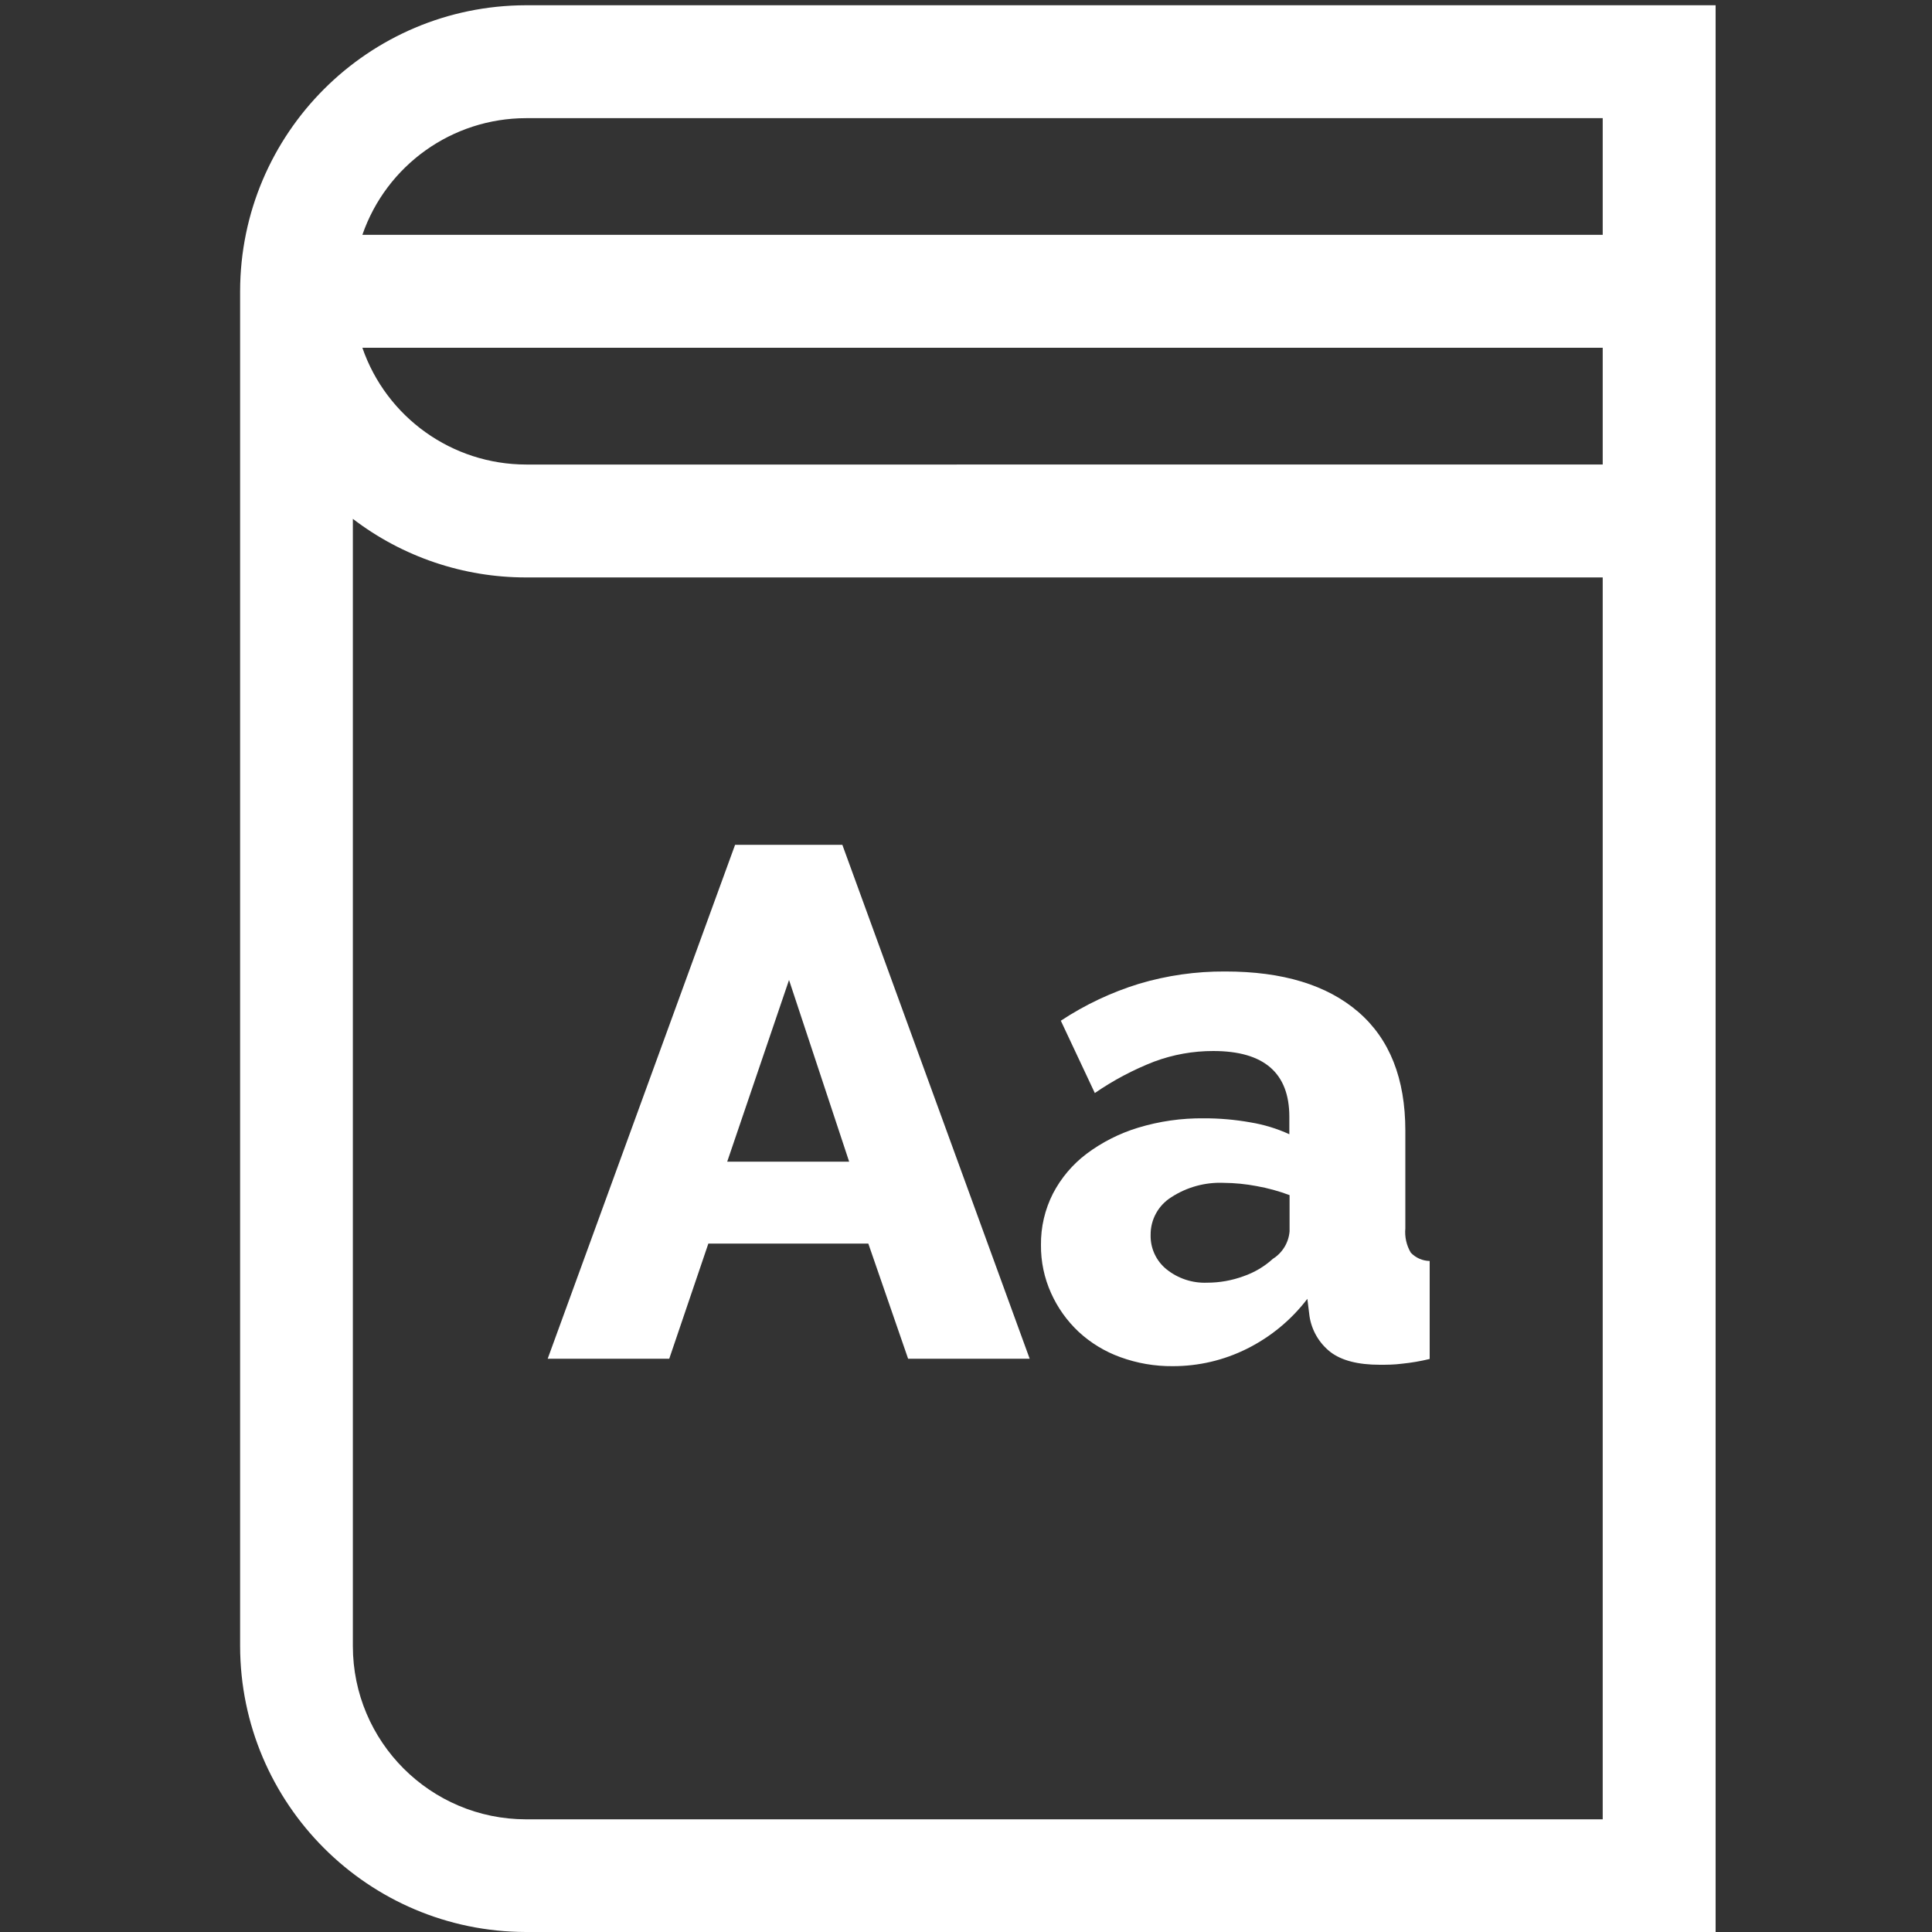
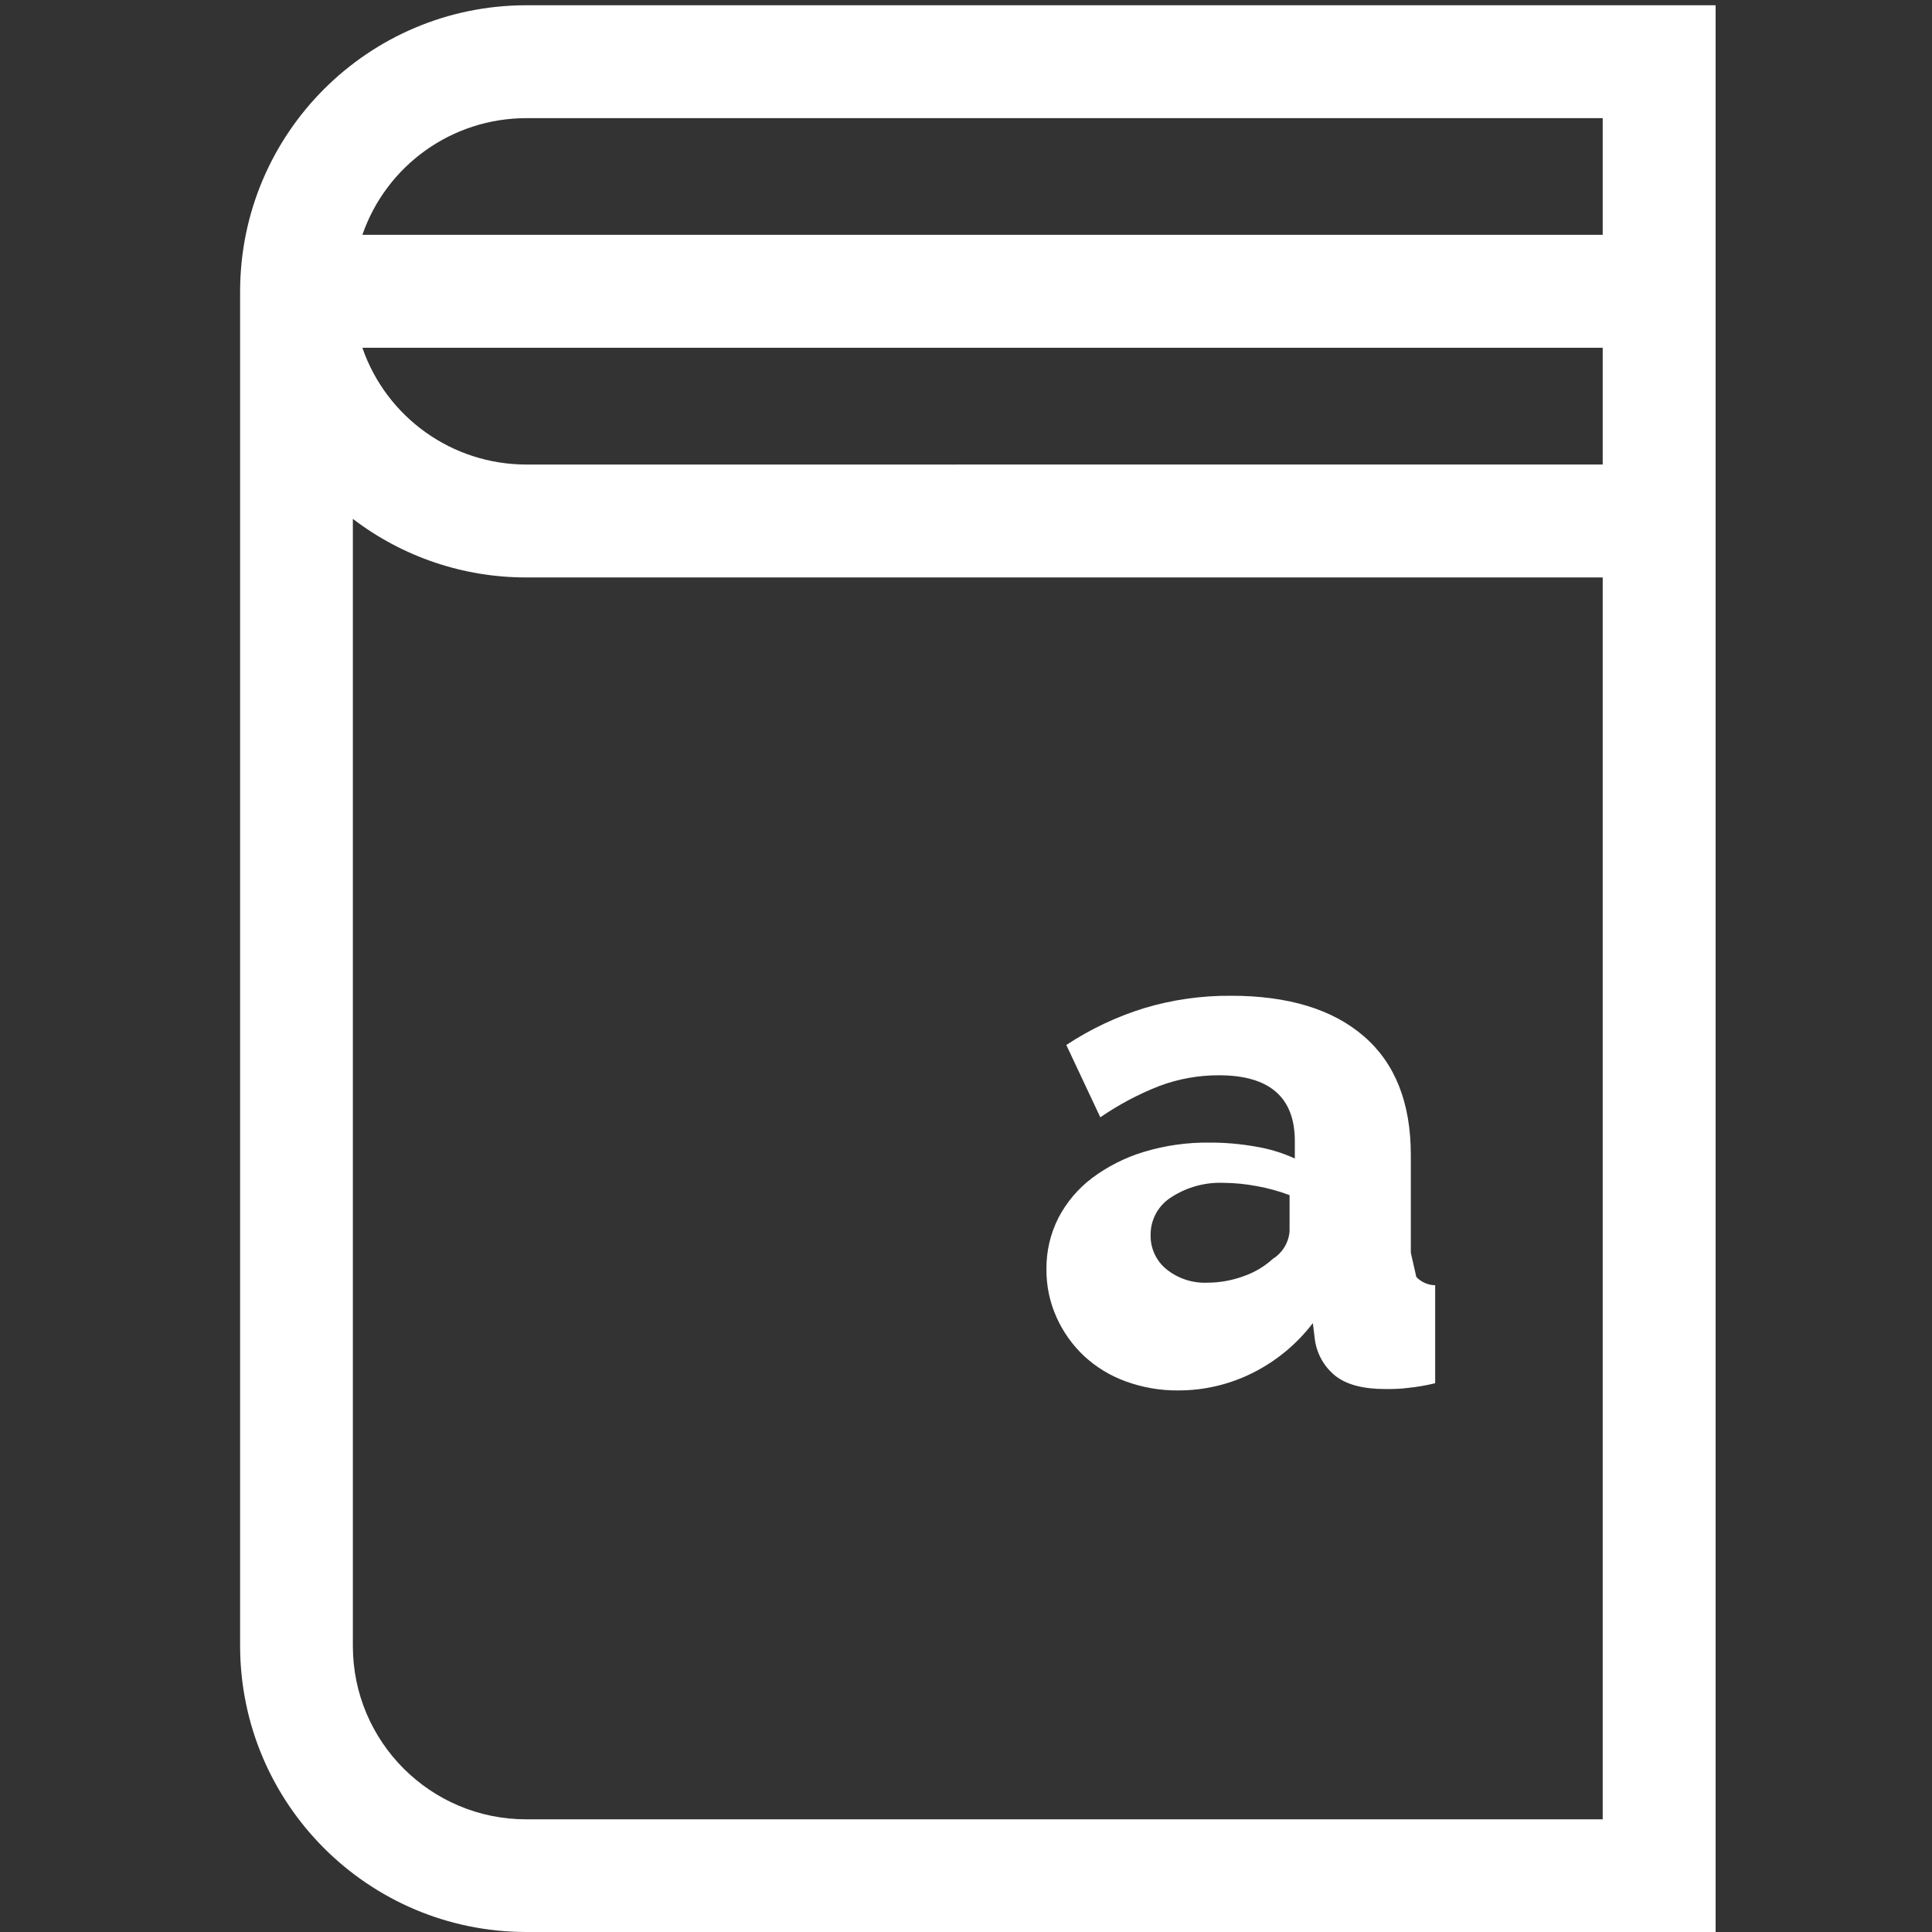
<svg xmlns="http://www.w3.org/2000/svg" id="a" viewBox="0 0 250 250">
  <rect x="0" y="0" width="250" height="250" fill="#333333" stroke="none" />
  <defs>
    <style>.b{fill:#fff;}</style>
  </defs>
  <path class="b" d="M68.07,.68c-20.421,.033-36.967,16.579-37,37V213c.033,20.421,16.579,36.967,37,37H222V.68H68.07ZM207.39,235.42H68.07c-12.376-.011-22.404-10.044-22.41-22.42V67.14c6.433,4.922,14.31,7.586,22.41,7.58H207.39V235.42Zm0-175.31H68.07c-9.556-.015-18.056-6.079-21.18-15.11H207.39v15.11Zm0-29.72H46.89c3.125-9.029,11.625-15.089,21.18-15.1H207.39v15.1Z" />
-   <path class="b" d="M109,109.32h-13.88l-24.25,66.5h15.73l5.06-14.9h20.7l5.15,14.9h15.73l-24.24-66.5Zm-14.9,41l8-23.51,7.78,23.51h-15.78Z" />
-   <path class="b" d="M182.56,162.1c-.562-.946-.81-2.045-.71-3.14v-12.65c0-6.74-2.027-11.86-6.08-15.36-4.053-3.5-9.8-5.247-17.24-5.24-3.771-.023-7.526,.513-11.14,1.59-3.584,1.104-6.991,2.713-10.12,4.78l4.4,9.36c2.393-1.651,4.971-3.016,7.68-4.07,2.447-.911,5.039-1.375,7.65-1.37,6.56,0,9.84,2.84,9.84,8.52v2.25c-1.61-.737-3.312-1.255-5.06-1.54-1.98-.352-3.988-.527-6-.52-2.889-.033-5.766,.378-8.53,1.22-2.395,.731-4.645,1.871-6.65,3.37-1.815,1.372-3.301,3.131-4.35,5.15-1.045,2.059-1.577,4.341-1.55,6.65-.02,2.147,.427,4.273,1.31,6.23,.845,1.885,2.055,3.584,3.56,5,1.559,1.443,3.392,2.559,5.39,3.28,2.175,.795,4.475,1.192,6.79,1.17,3.332,.009,6.619-.762,9.6-2.25,3.067-1.526,5.742-3.736,7.82-6.46l.28,2.25c.282,1.837,1.255,3.497,2.72,4.64,1.43,1.09,3.56,1.64,6.37,1.64,.87,0,1.84,0,2.9-.14,1.199-.122,2.389-.325,3.56-.61v-12.68c-.924-.016-1.803-.401-2.44-1.07Zm-15.69-2.77c-.117,1.461-.918,2.781-2.16,3.56-1.097,1-2.387,1.765-3.79,2.25-1.515,.557-3.116,.841-4.73,.84-1.898,.074-3.759-.541-5.24-1.73-1.342-1.082-2.103-2.727-2.06-4.45-.021-1.975,.987-3.82,2.66-4.87,2.013-1.315,4.387-1.969,6.79-1.87,1.433,.011,2.862,.152,4.27,.42,1.453,.259,2.879,.65,4.26,1.17v4.68Z" />
+   <path class="b" d="M182.56,162.1v-12.65c0-6.74-2.027-11.86-6.08-15.36-4.053-3.5-9.8-5.247-17.24-5.24-3.771-.023-7.526,.513-11.14,1.59-3.584,1.104-6.991,2.713-10.12,4.78l4.4,9.36c2.393-1.651,4.971-3.016,7.68-4.07,2.447-.911,5.039-1.375,7.65-1.37,6.56,0,9.84,2.84,9.84,8.52v2.25c-1.61-.737-3.312-1.255-5.06-1.54-1.98-.352-3.988-.527-6-.52-2.889-.033-5.766,.378-8.53,1.22-2.395,.731-4.645,1.871-6.65,3.37-1.815,1.372-3.301,3.131-4.35,5.15-1.045,2.059-1.577,4.341-1.55,6.65-.02,2.147,.427,4.273,1.31,6.23,.845,1.885,2.055,3.584,3.56,5,1.559,1.443,3.392,2.559,5.39,3.28,2.175,.795,4.475,1.192,6.79,1.17,3.332,.009,6.619-.762,9.6-2.25,3.067-1.526,5.742-3.736,7.82-6.46l.28,2.25c.282,1.837,1.255,3.497,2.72,4.64,1.43,1.09,3.56,1.64,6.37,1.64,.87,0,1.84,0,2.9-.14,1.199-.122,2.389-.325,3.56-.61v-12.68c-.924-.016-1.803-.401-2.44-1.07Zm-15.69-2.77c-.117,1.461-.918,2.781-2.16,3.56-1.097,1-2.387,1.765-3.79,2.25-1.515,.557-3.116,.841-4.73,.84-1.898,.074-3.759-.541-5.24-1.73-1.342-1.082-2.103-2.727-2.06-4.45-.021-1.975,.987-3.82,2.66-4.87,2.013-1.315,4.387-1.969,6.79-1.87,1.433,.011,2.862,.152,4.27,.42,1.453,.259,2.879,.65,4.26,1.17v4.68Z" />
</svg>